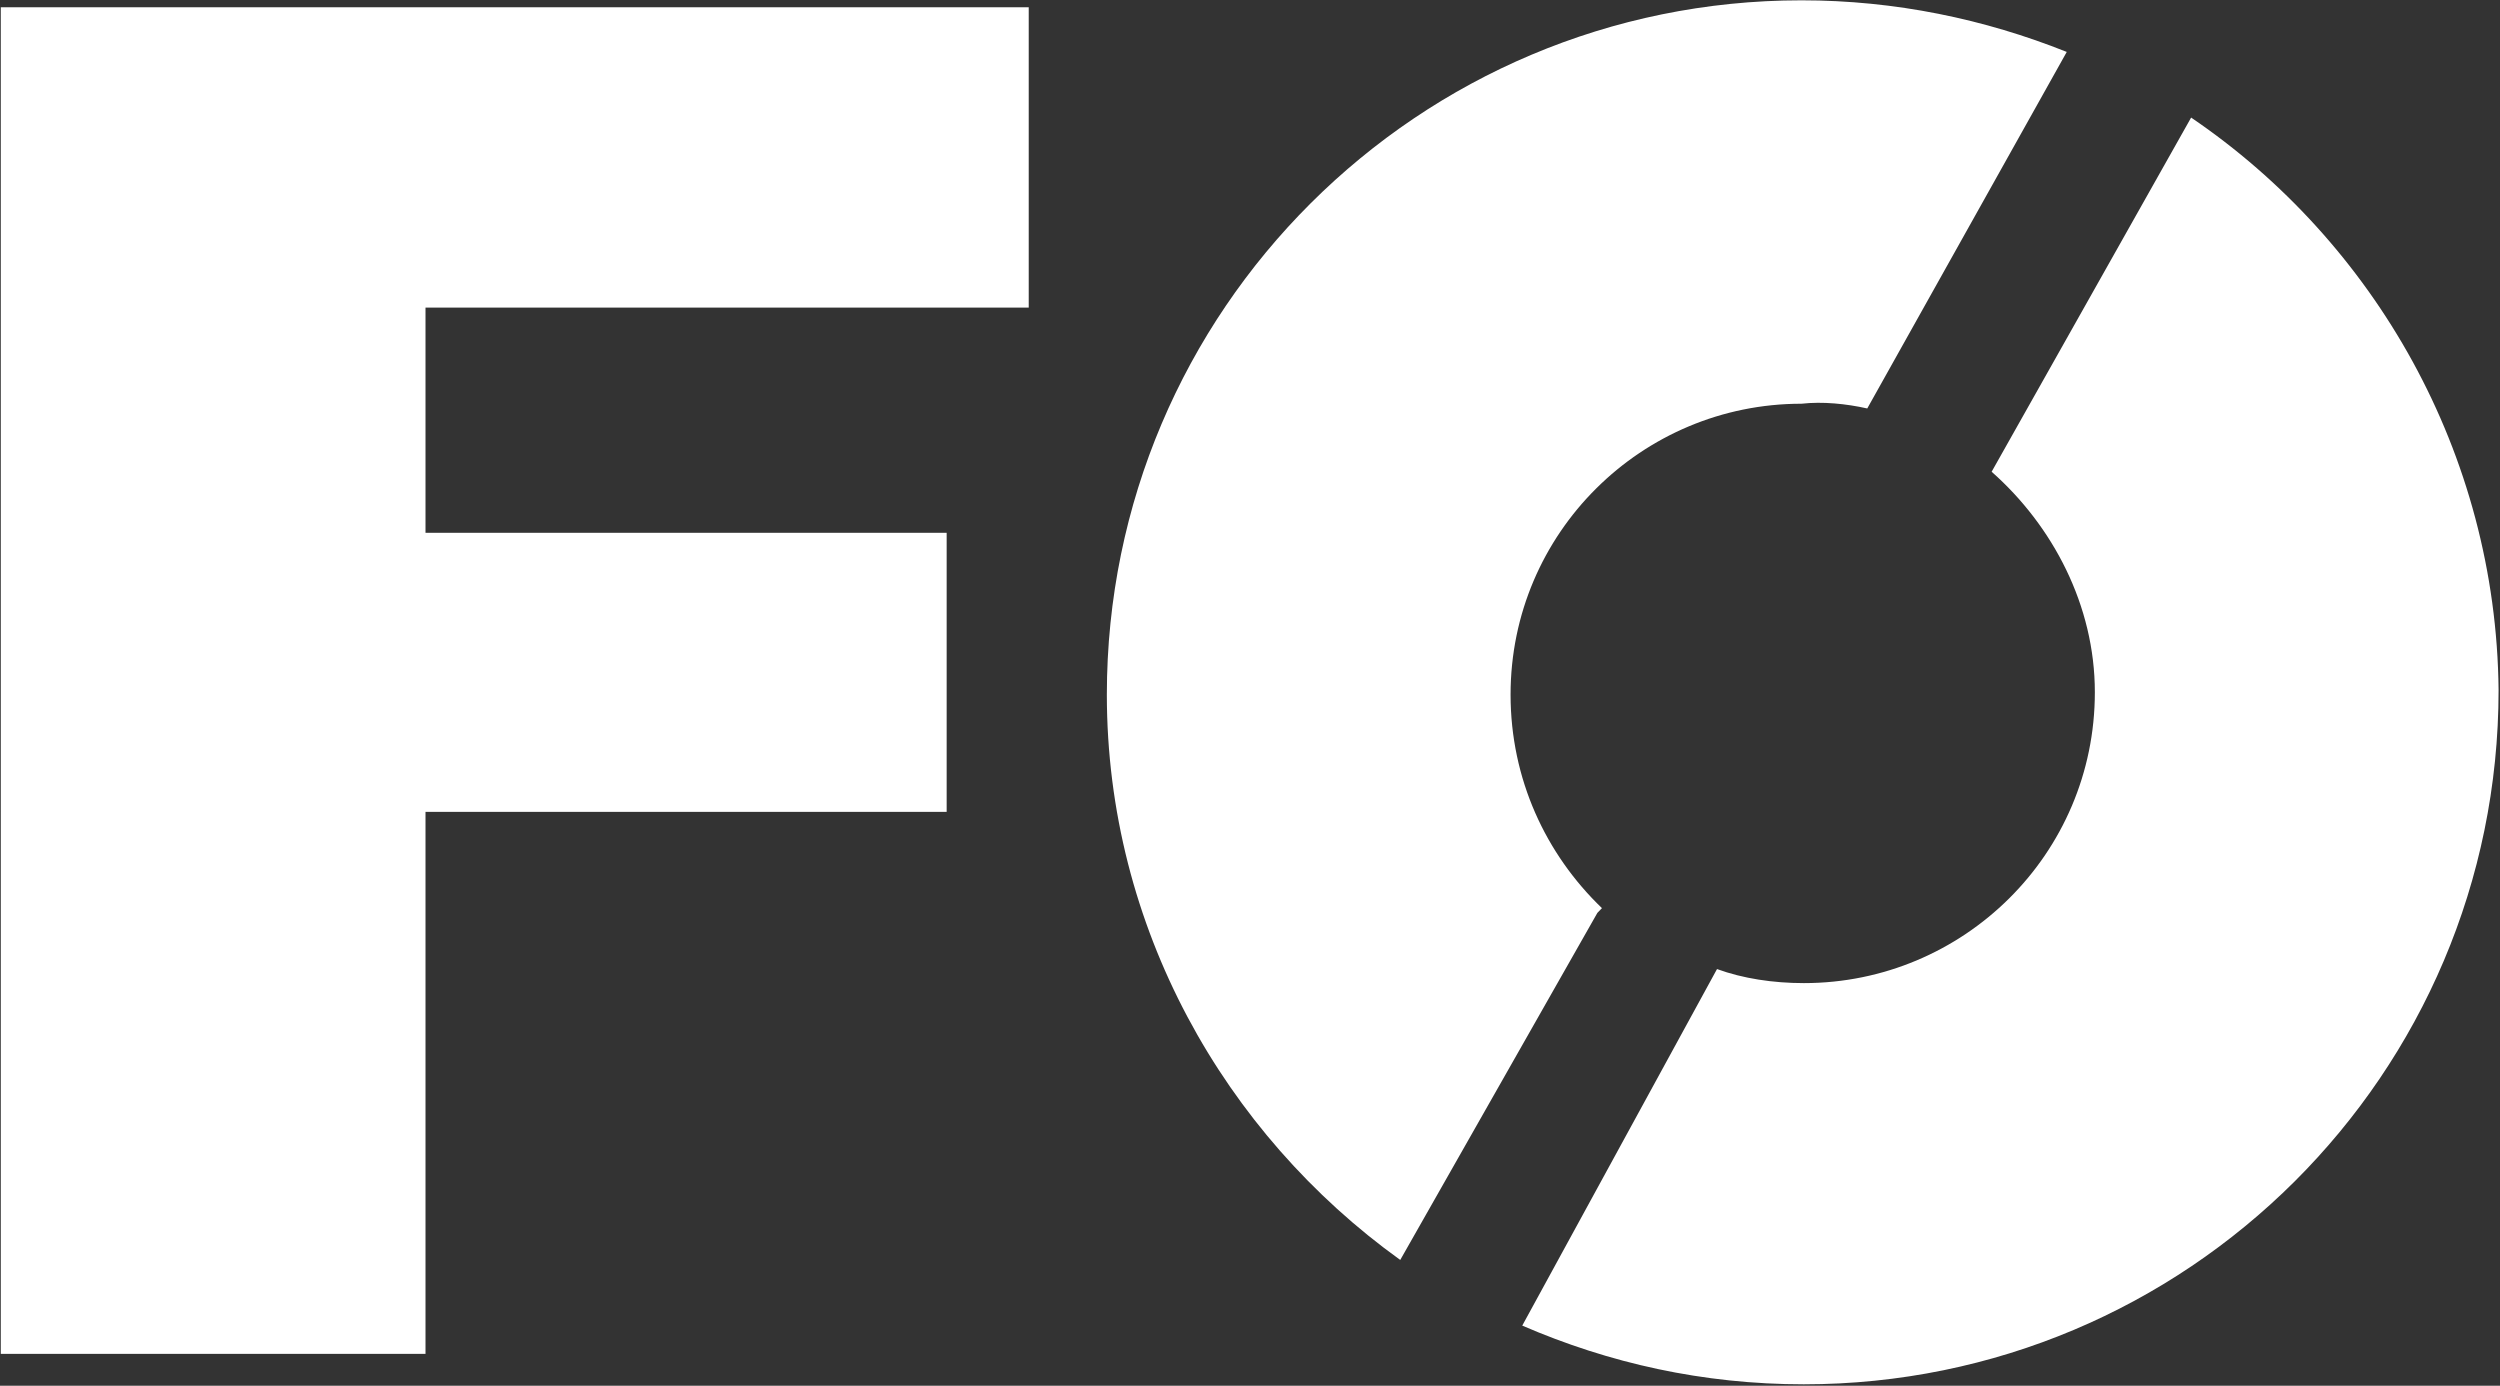
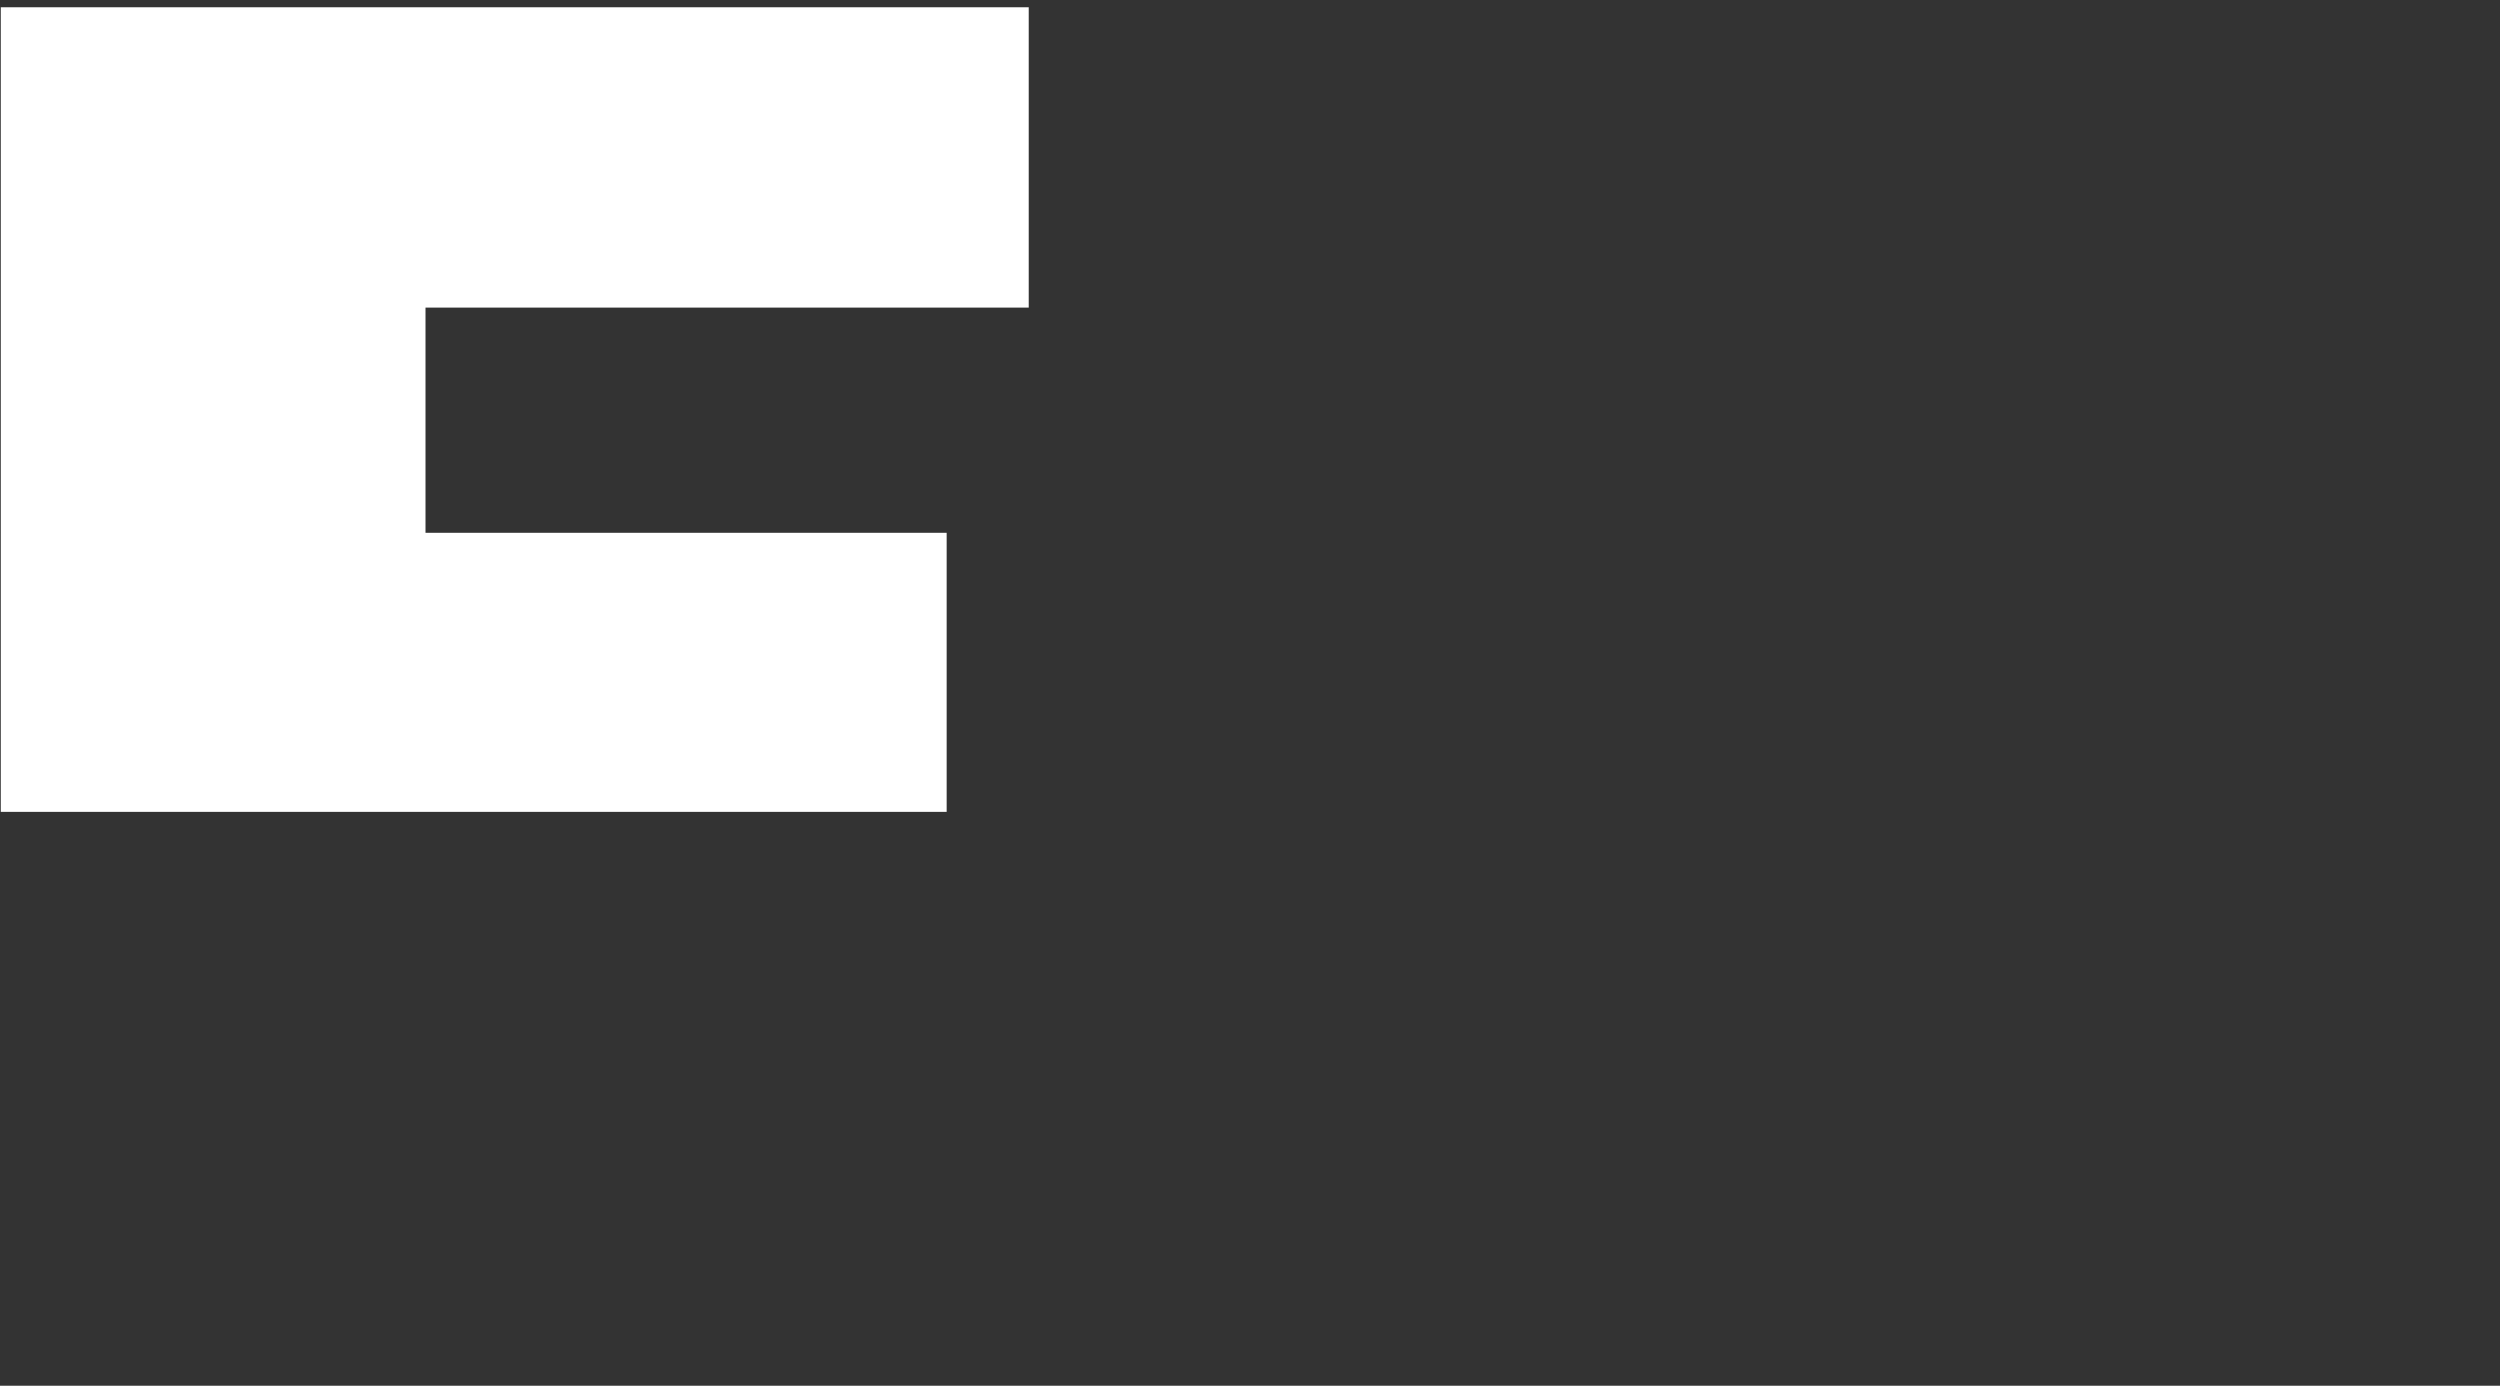
<svg xmlns="http://www.w3.org/2000/svg" version="1.2" viewBox="0 0 1584 878" width="1584" height="878">
  <rect x="0" y="0" width="1584" height="878" fill="#333333" stroke="none" />
  <title>Ford_Otosan_logo-svg</title>
  <style>
		.s0 { fill: #ffffff } 
	</style>
  <g id="Layer">
    <g id="Layer">
      <g id="Layer">
-         <path id="Layer" fill-rule="evenodd" class="s0" d="m1583.1 437.2c0 243.7-197.8 439.9-440.2 439.9-63.9 0-123.4-13.4-178.4-37.2l123.4-225.9c16.4 6 35.7 8.9 55 8.9 101.1 0 184.4-81.7 184.4-184.3 0-55-26.7-105.5-65.4-139.7l126.4-224.4c116 78.8 193.3 212.5 194.8 362.7zm-441.7-181.4c-101.1 0-184.3 81.8-184.3 184.3 0 53.5 22.3 101.1 57.9 135.3l-2.9 3-124.9 219.9c-111.6-80.2-185.9-211-185.9-358.2 0-243.7 197.8-439.9 440.1-439.9 59.5 0 116 11.9 168.1 32.7l-126.4 225.9c-13.4-3-28.3-4.5-41.7-3z" />
-       </g>
+         </g>
    </g>
    <g id="Layer">
-       <path id="Layer" class="s0" d="m0.5 4.6h651.3v190.3h-382.2v142.7h330.2v176.8h-330.2v343.4h-269.1z" />
+       <path id="Layer" class="s0" d="m0.5 4.6h651.3v190.3h-382.2v142.7h330.2v176.8h-330.2h-269.1z" />
    </g>
  </g>
</svg>